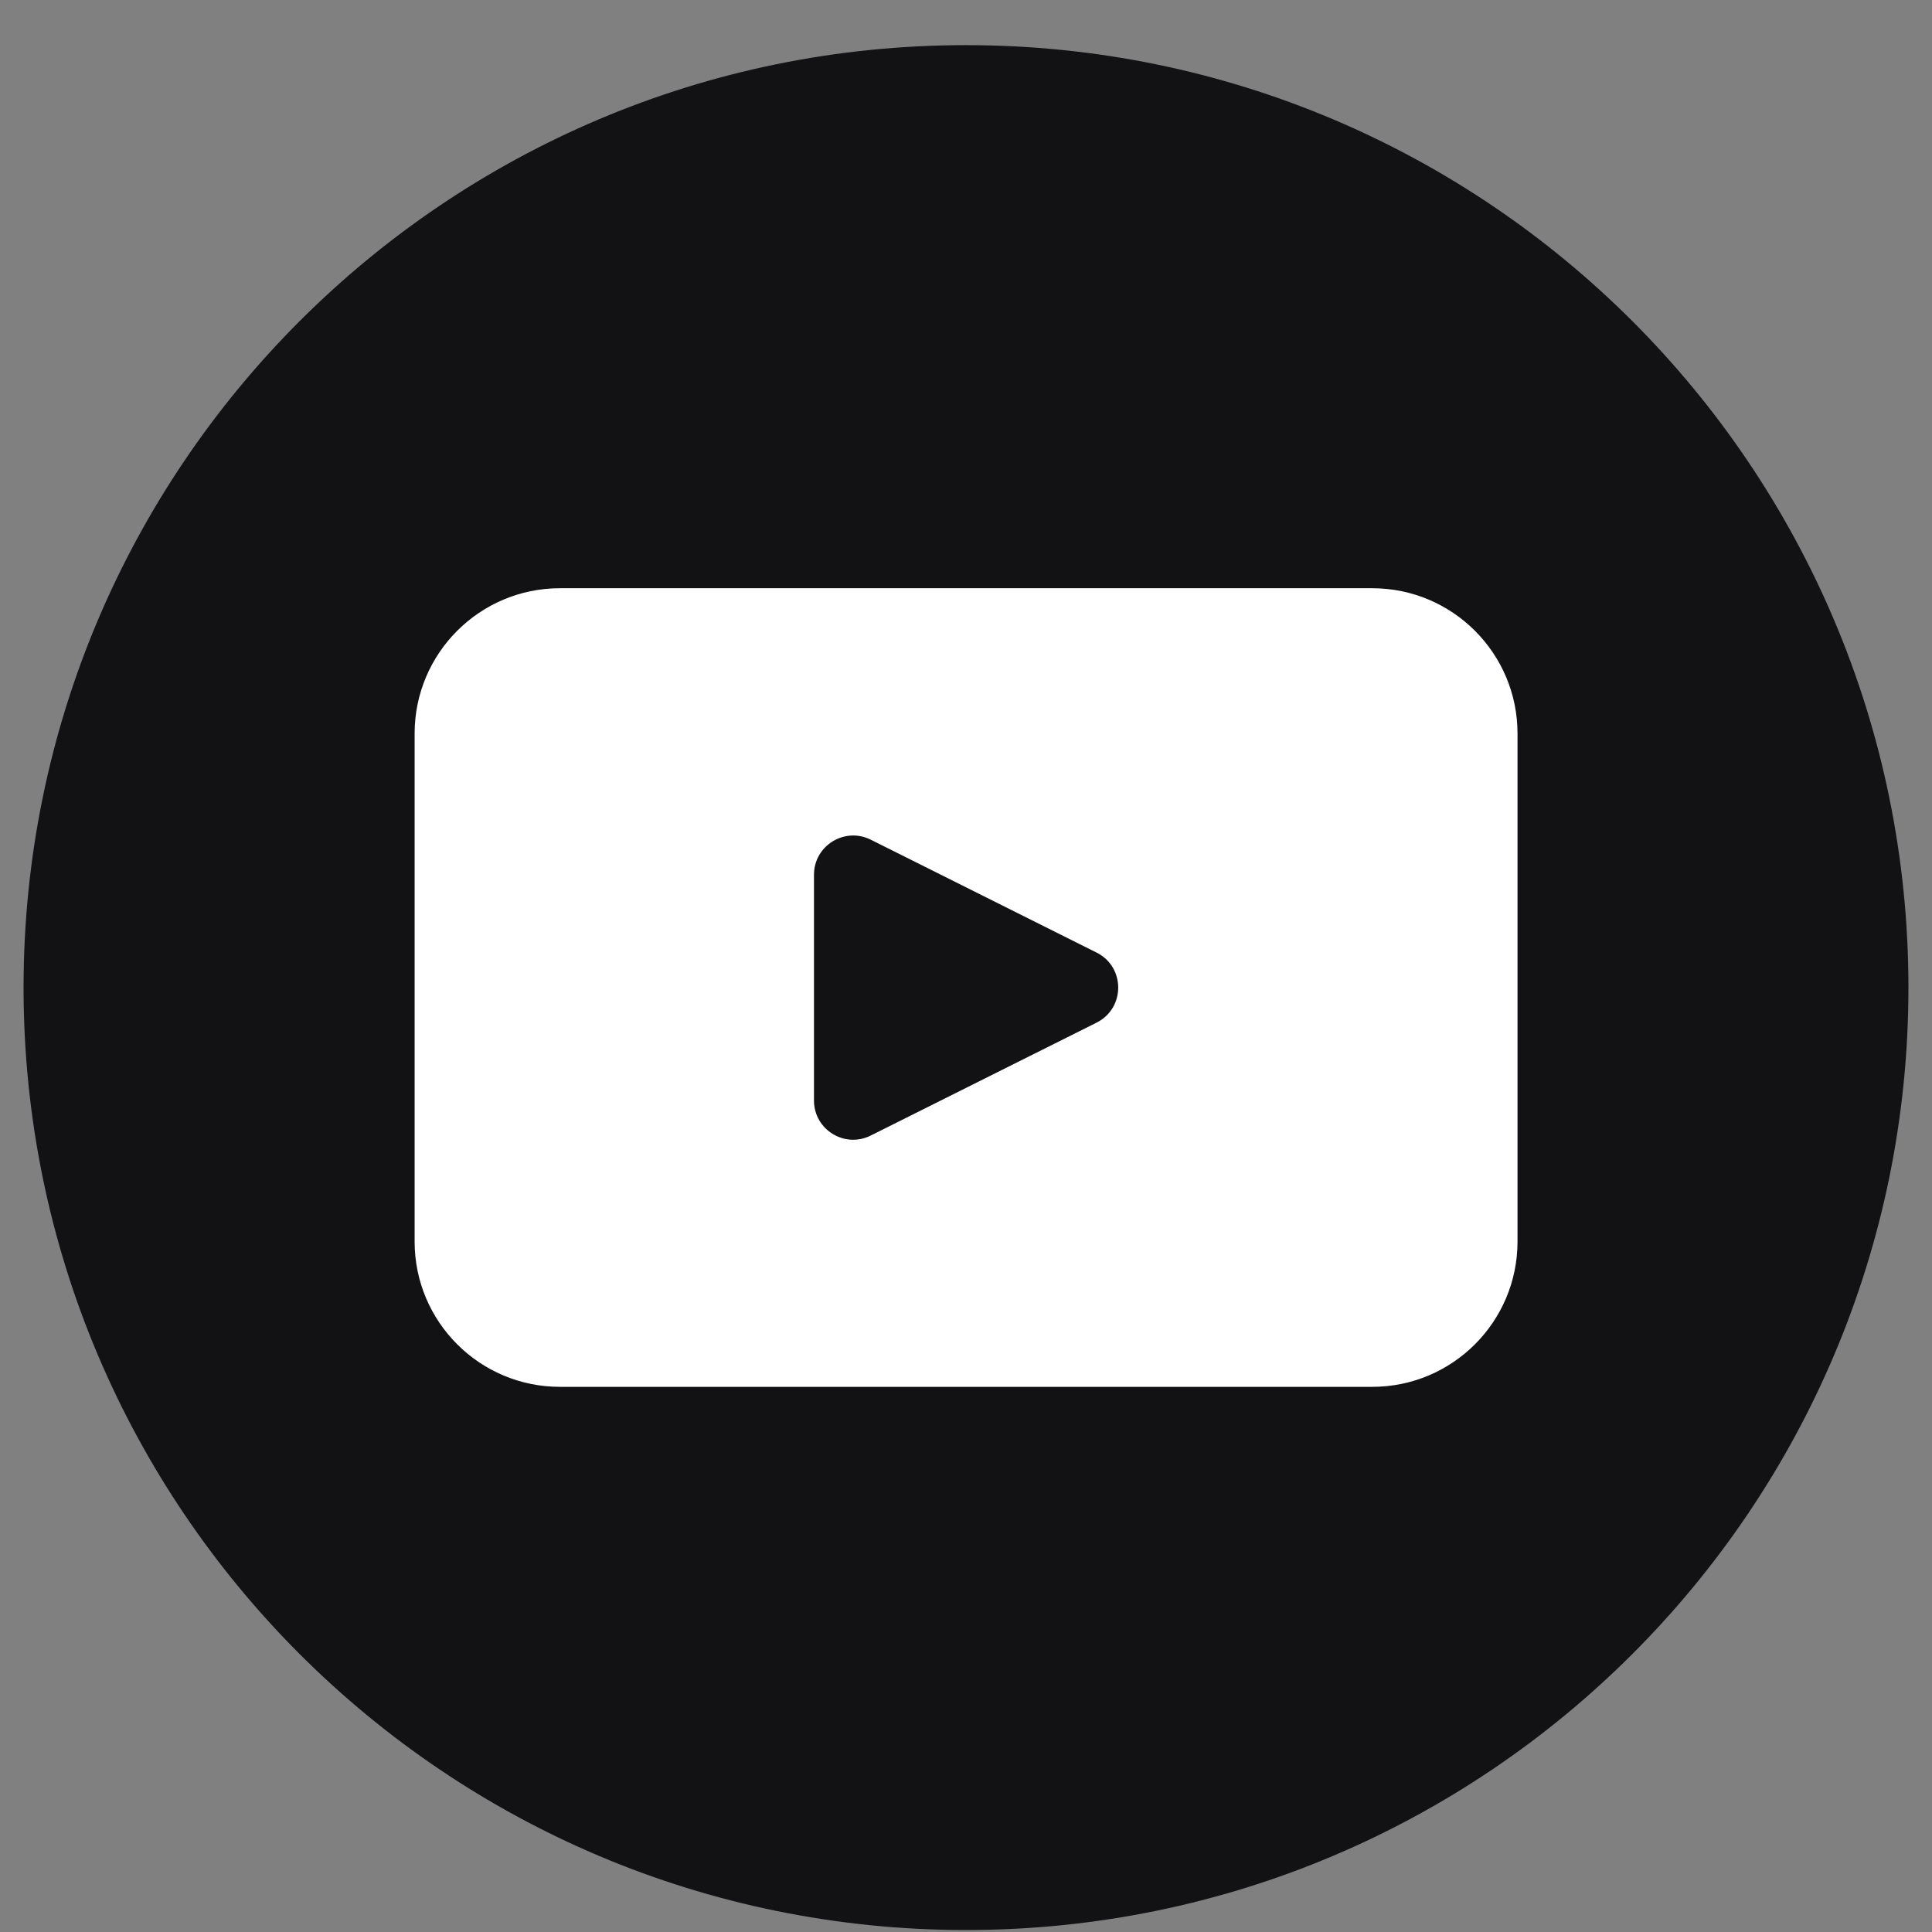
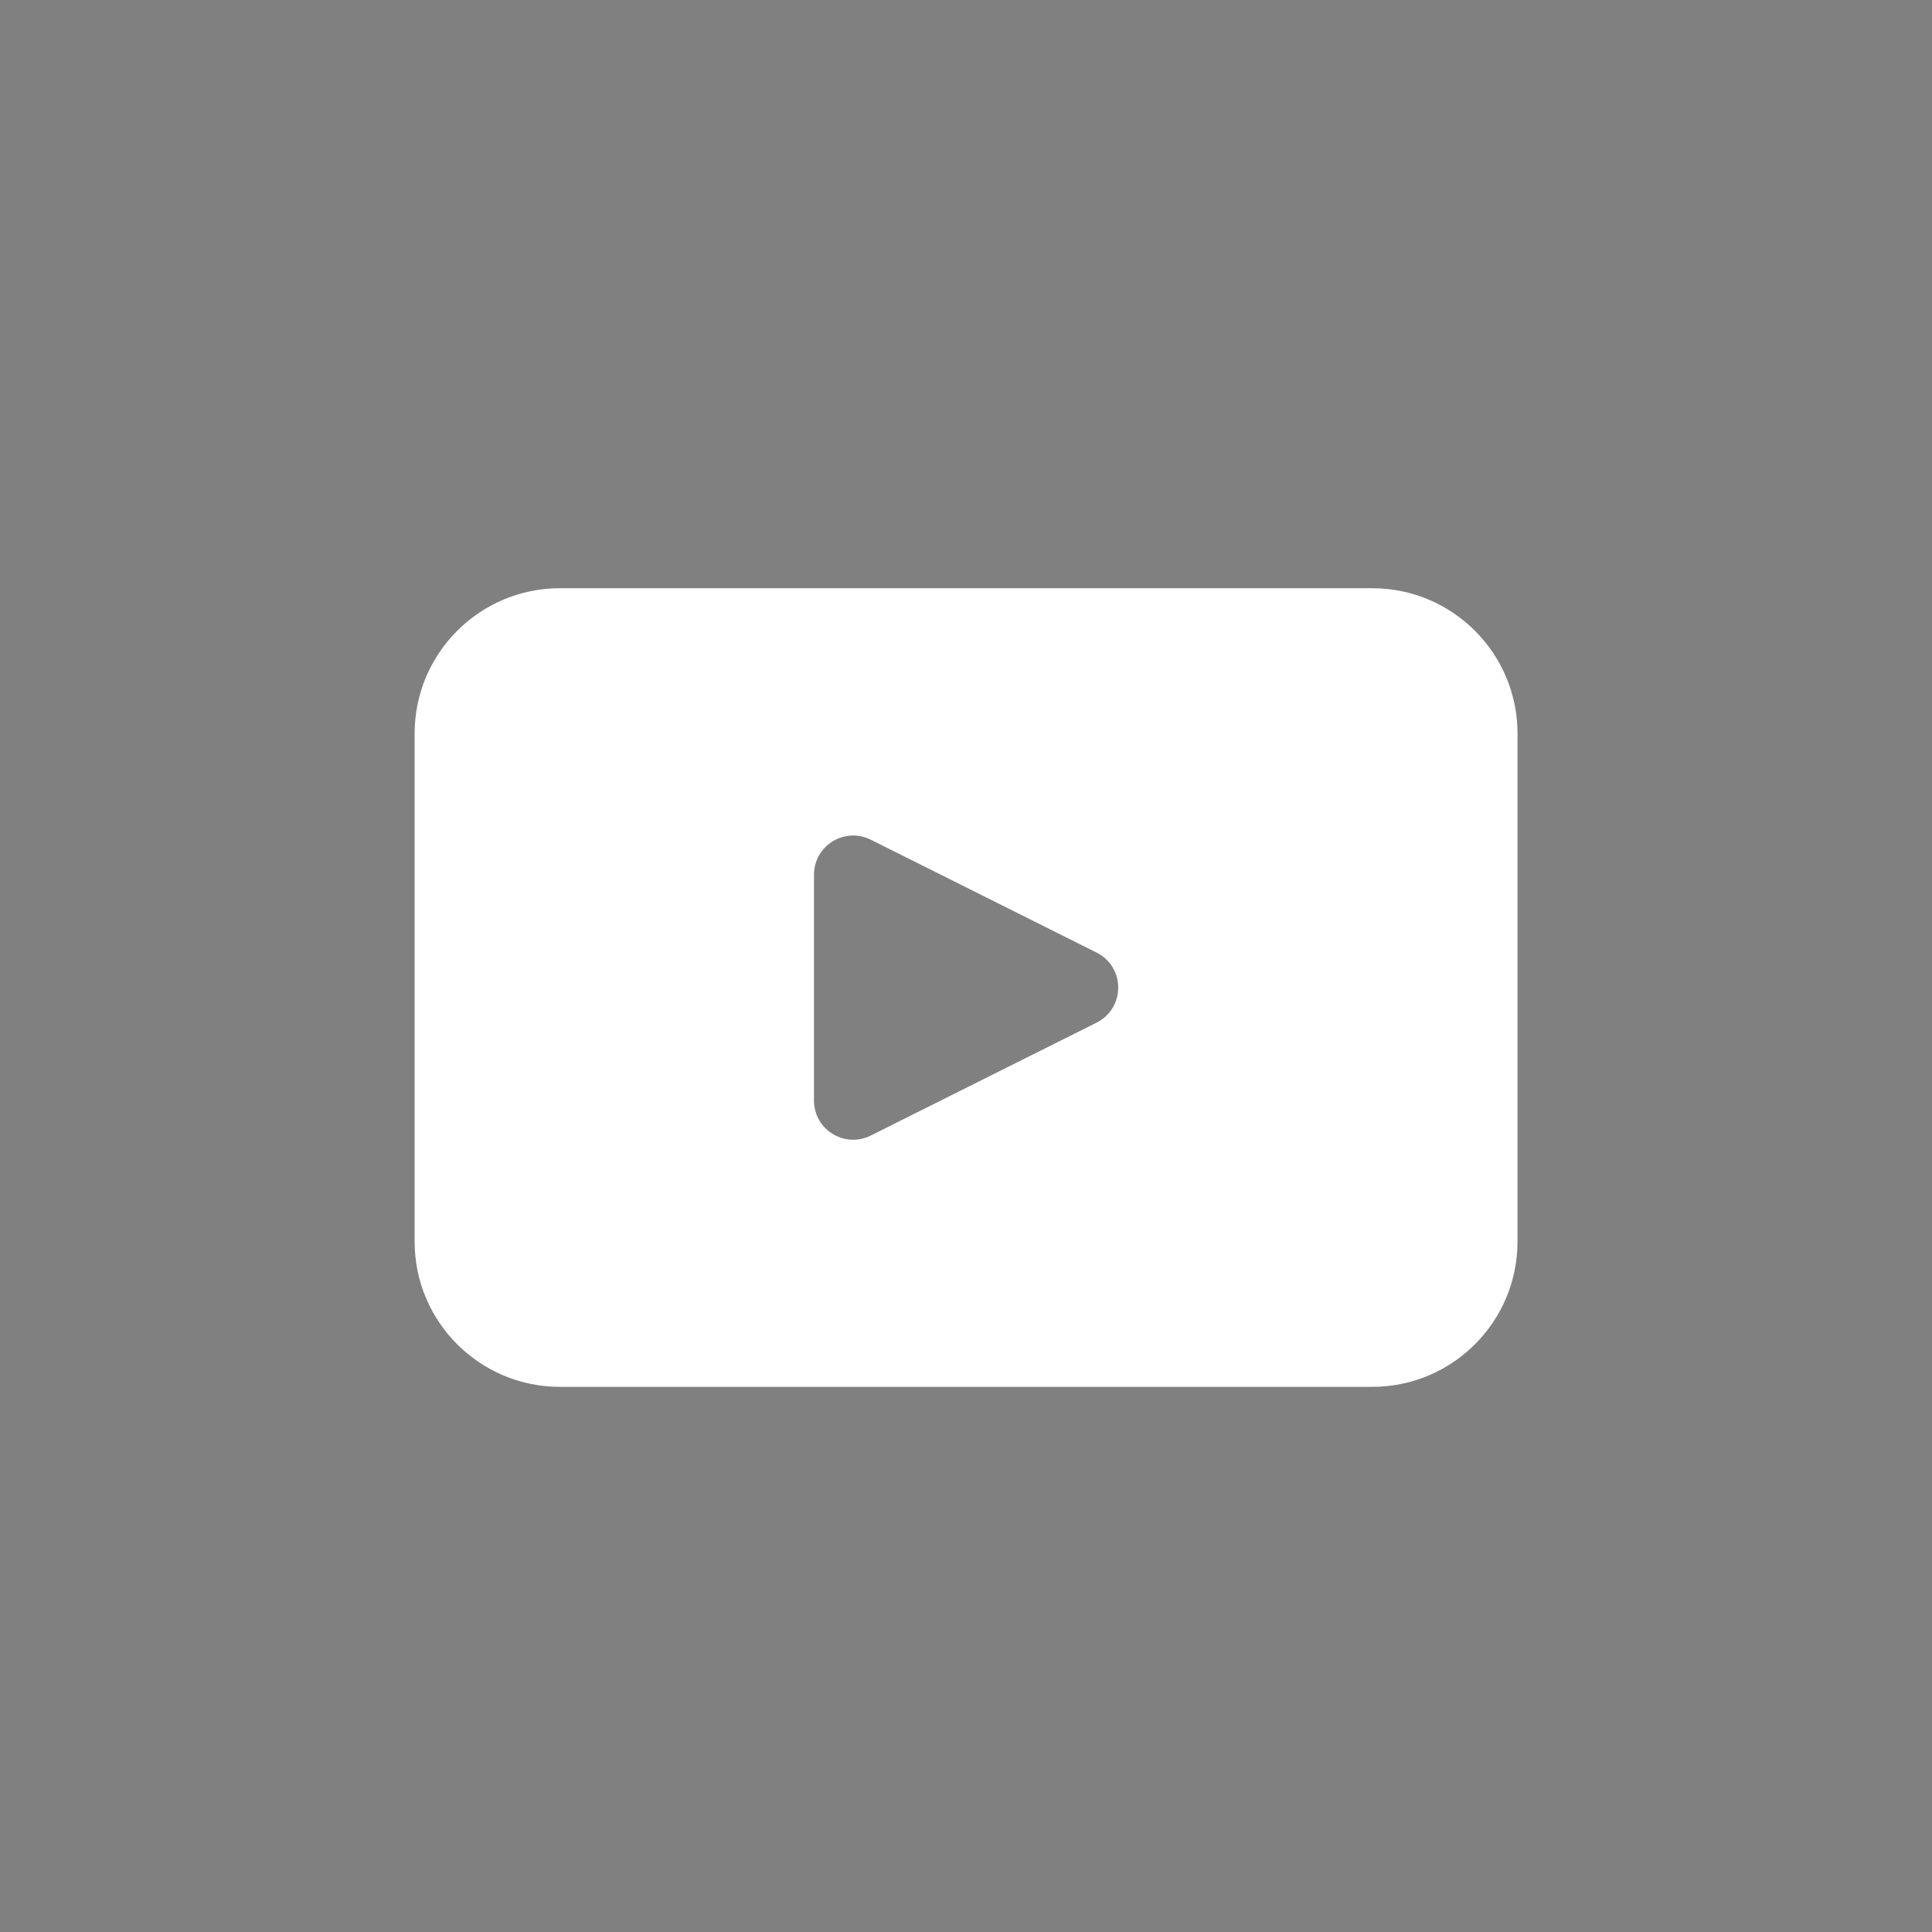
<svg xmlns="http://www.w3.org/2000/svg" width="41" height="41" viewBox="0 0 41 41" fill="none">
  <rect x="0" y="0" width="41" height="41" fill="#808080" stroke="none" />
-   <path d="M40.5 20.958C40.5 32.004 31.546 40.958 20.5 40.958C9.454 40.958 0.5 32.004 0.5 20.958C0.5 9.912 9.454 0.958 20.5 0.958C31.546 0.958 40.5 9.912 40.5 20.958Z" fill="#121214" />
  <path d="M29.121 12.483H11.883C10.18 12.483 8.799 13.864 8.799 15.566V26.348C8.799 28.051 10.18 29.431 11.883 29.431H29.121C30.823 29.431 32.204 28.051 32.204 26.348V15.566C32.204 13.864 30.823 12.483 29.121 12.483ZM23.271 21.702L18.478 24.098C17.924 24.375 17.274 23.973 17.274 23.355V18.563C17.274 17.945 17.925 17.544 18.478 17.819L23.271 20.215C23.883 20.521 23.883 21.396 23.271 21.702Z" fill="white" />
</svg>